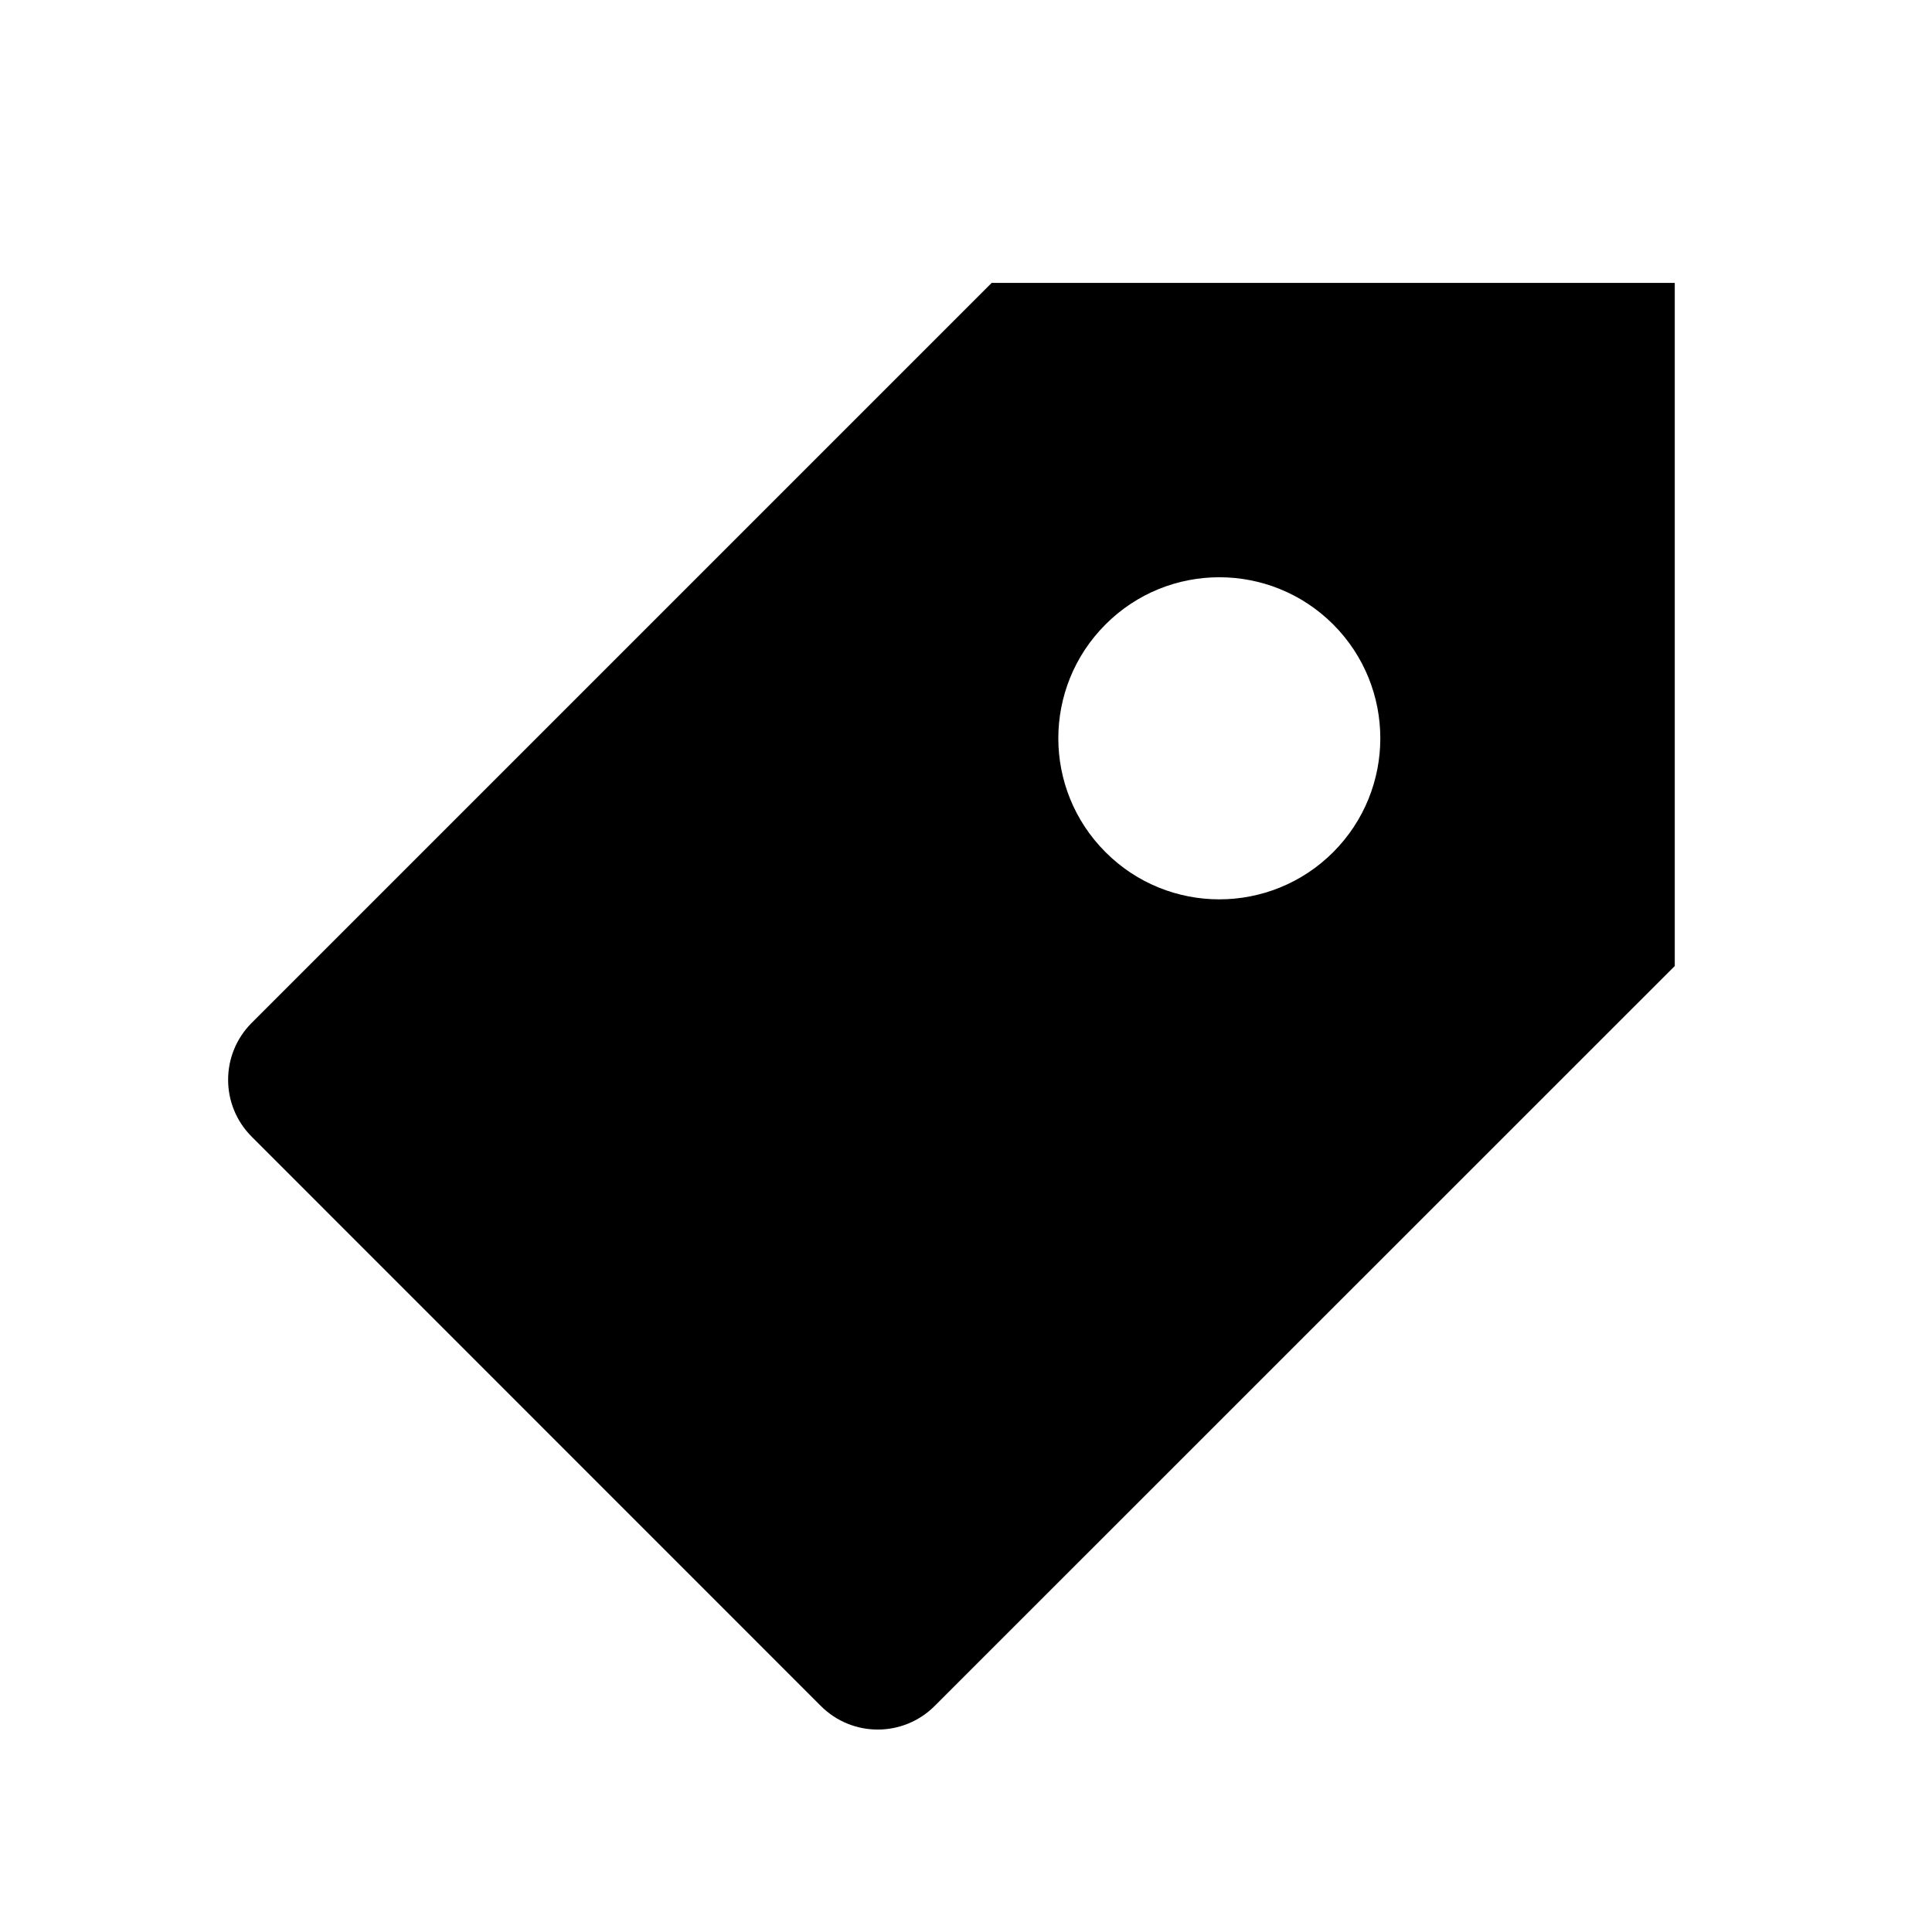
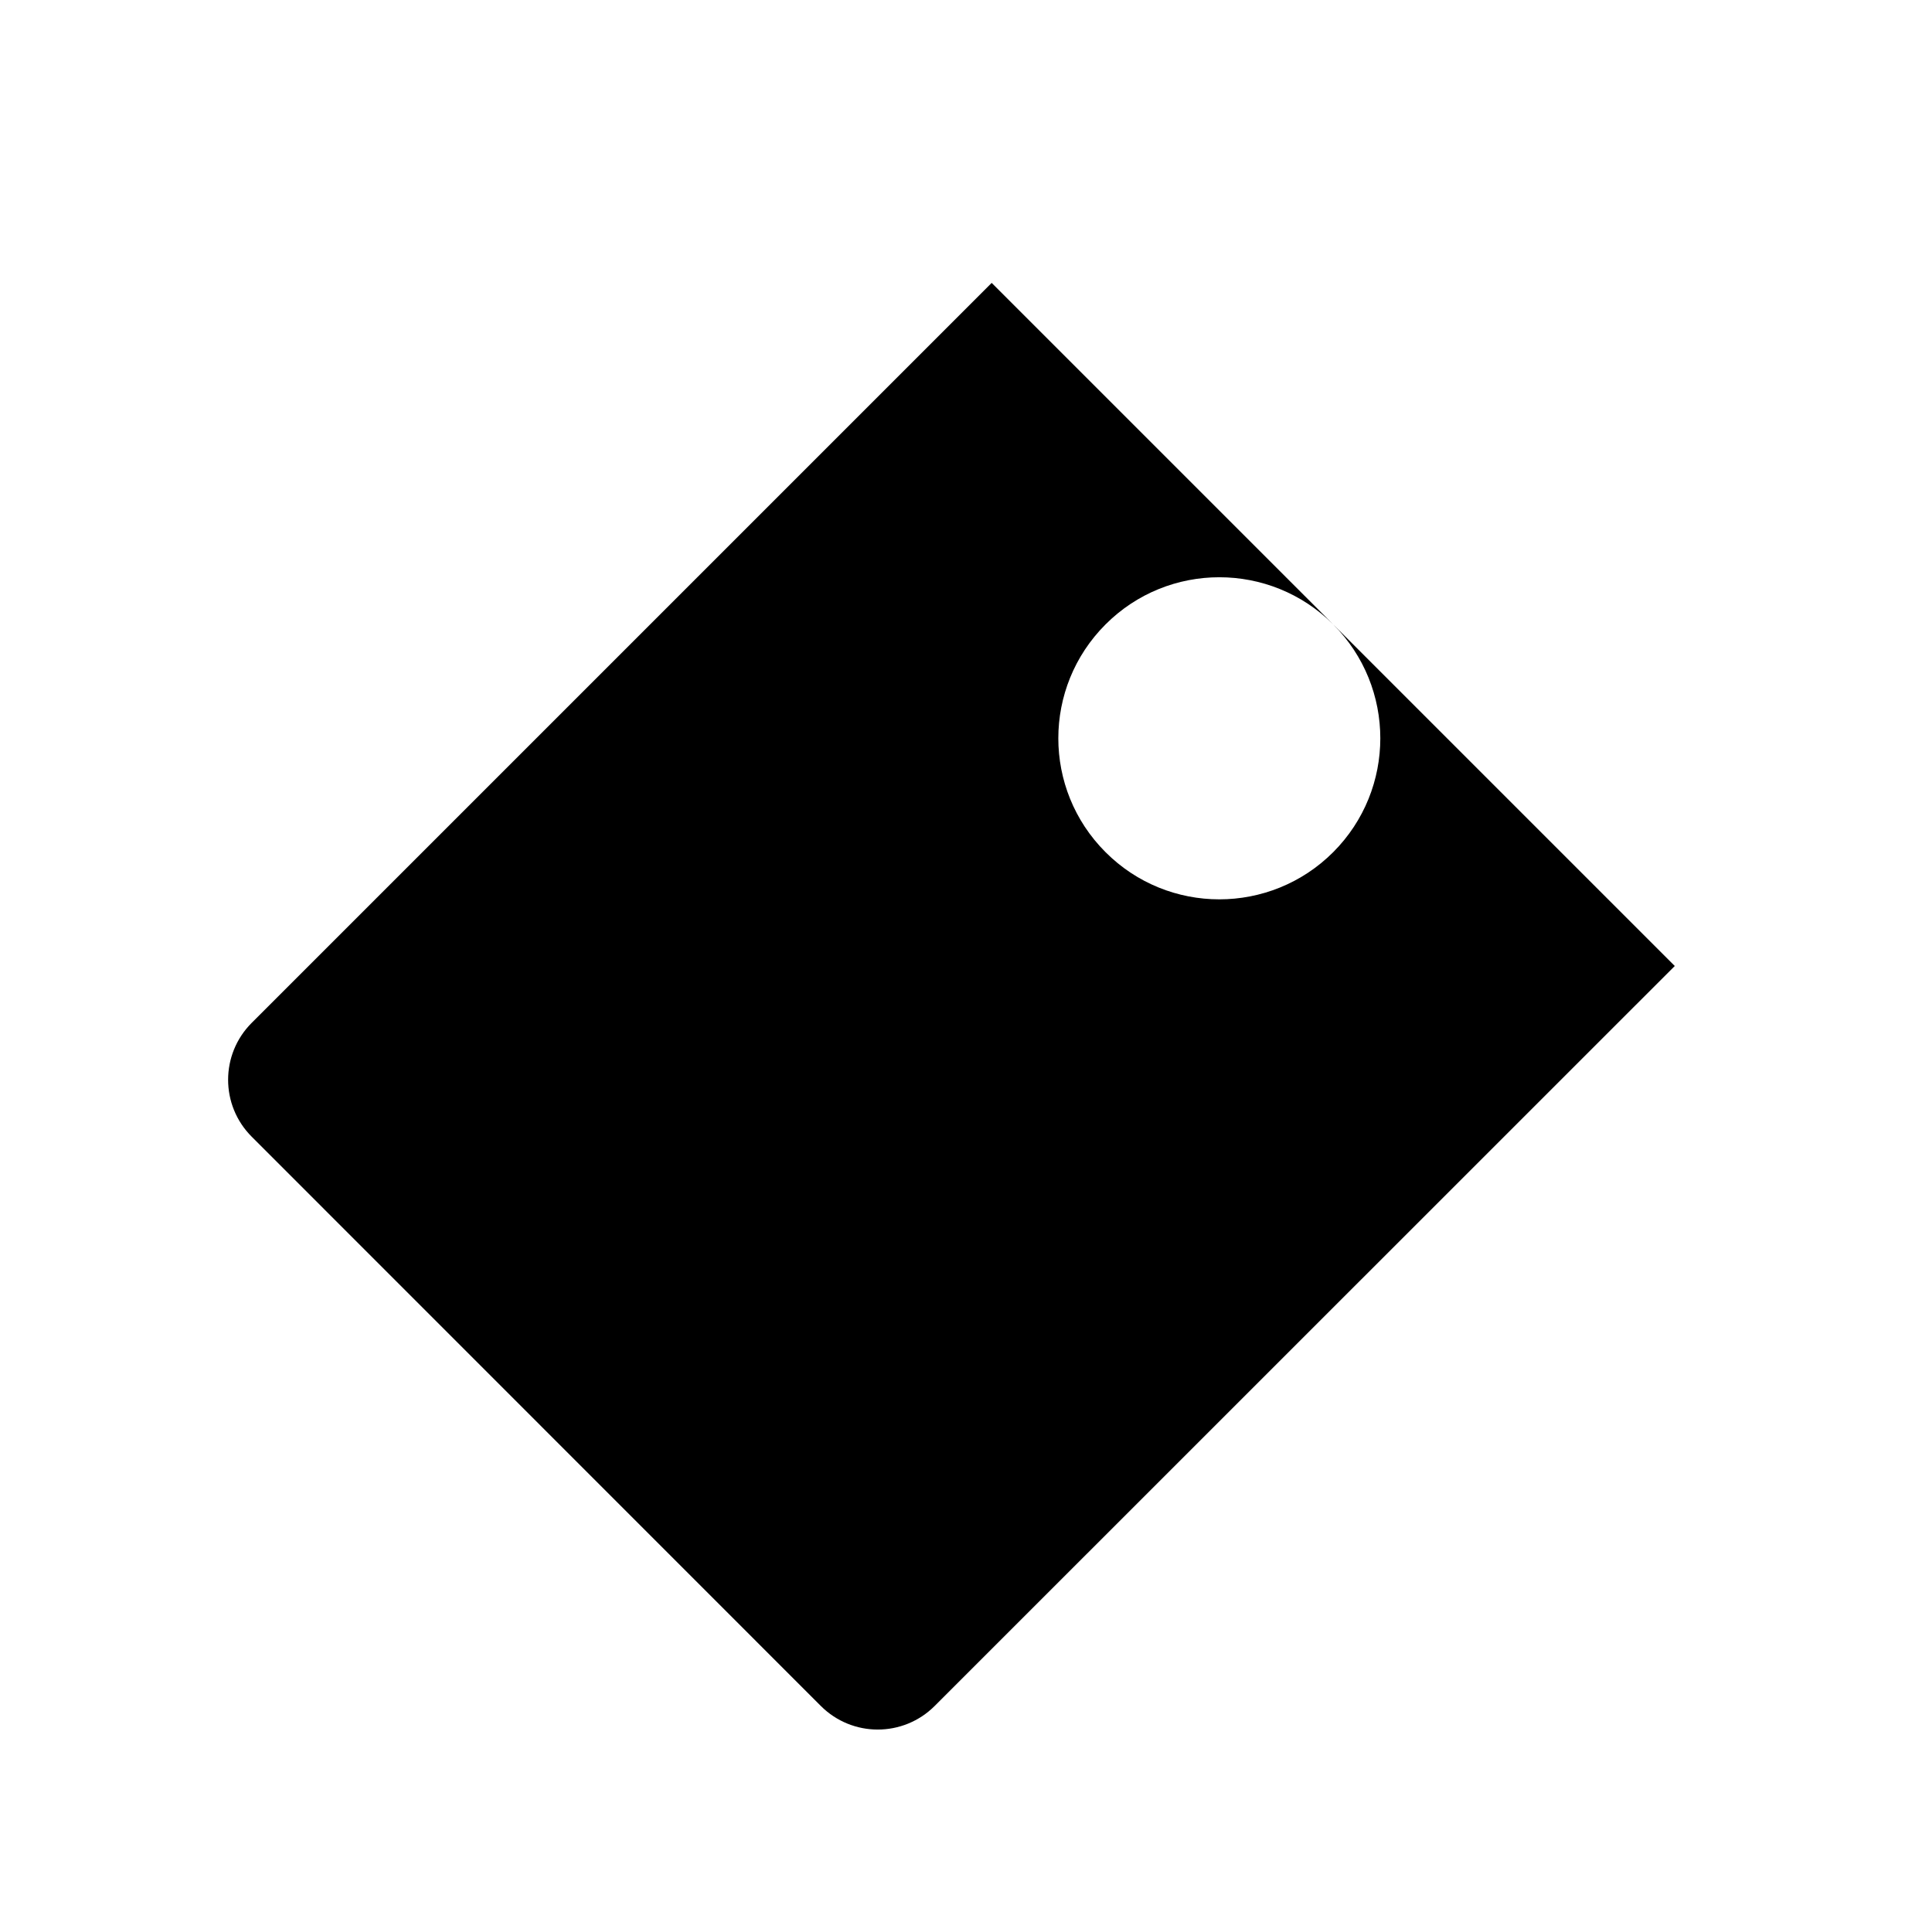
<svg xmlns="http://www.w3.org/2000/svg" width="14" height="14" viewBox="0 0 14 14" fill="none">
  <g id="price-tag-3-fill">
-     <path id="Vector" d="M7.186 2.05L12.136 2.05L12.136 7L6.773 12.362C6.545 12.59 6.176 12.59 5.948 12.362L1.824 8.237C1.596 8.009 1.596 7.64 1.824 7.412L7.186 2.05ZM8.011 6.175C8.466 6.631 9.205 6.631 9.661 6.175C10.116 5.719 10.116 4.981 9.661 4.525C9.205 4.069 8.466 4.069 8.011 4.525C7.555 4.981 7.555 5.719 8.011 6.175Z" fill="black" />
+     <path id="Vector" d="M7.186 2.05L12.136 7L6.773 12.362C6.545 12.59 6.176 12.59 5.948 12.362L1.824 8.237C1.596 8.009 1.596 7.64 1.824 7.412L7.186 2.05ZM8.011 6.175C8.466 6.631 9.205 6.631 9.661 6.175C10.116 5.719 10.116 4.981 9.661 4.525C9.205 4.069 8.466 4.069 8.011 4.525C7.555 4.981 7.555 5.719 8.011 6.175Z" fill="black" />
  </g>
</svg>